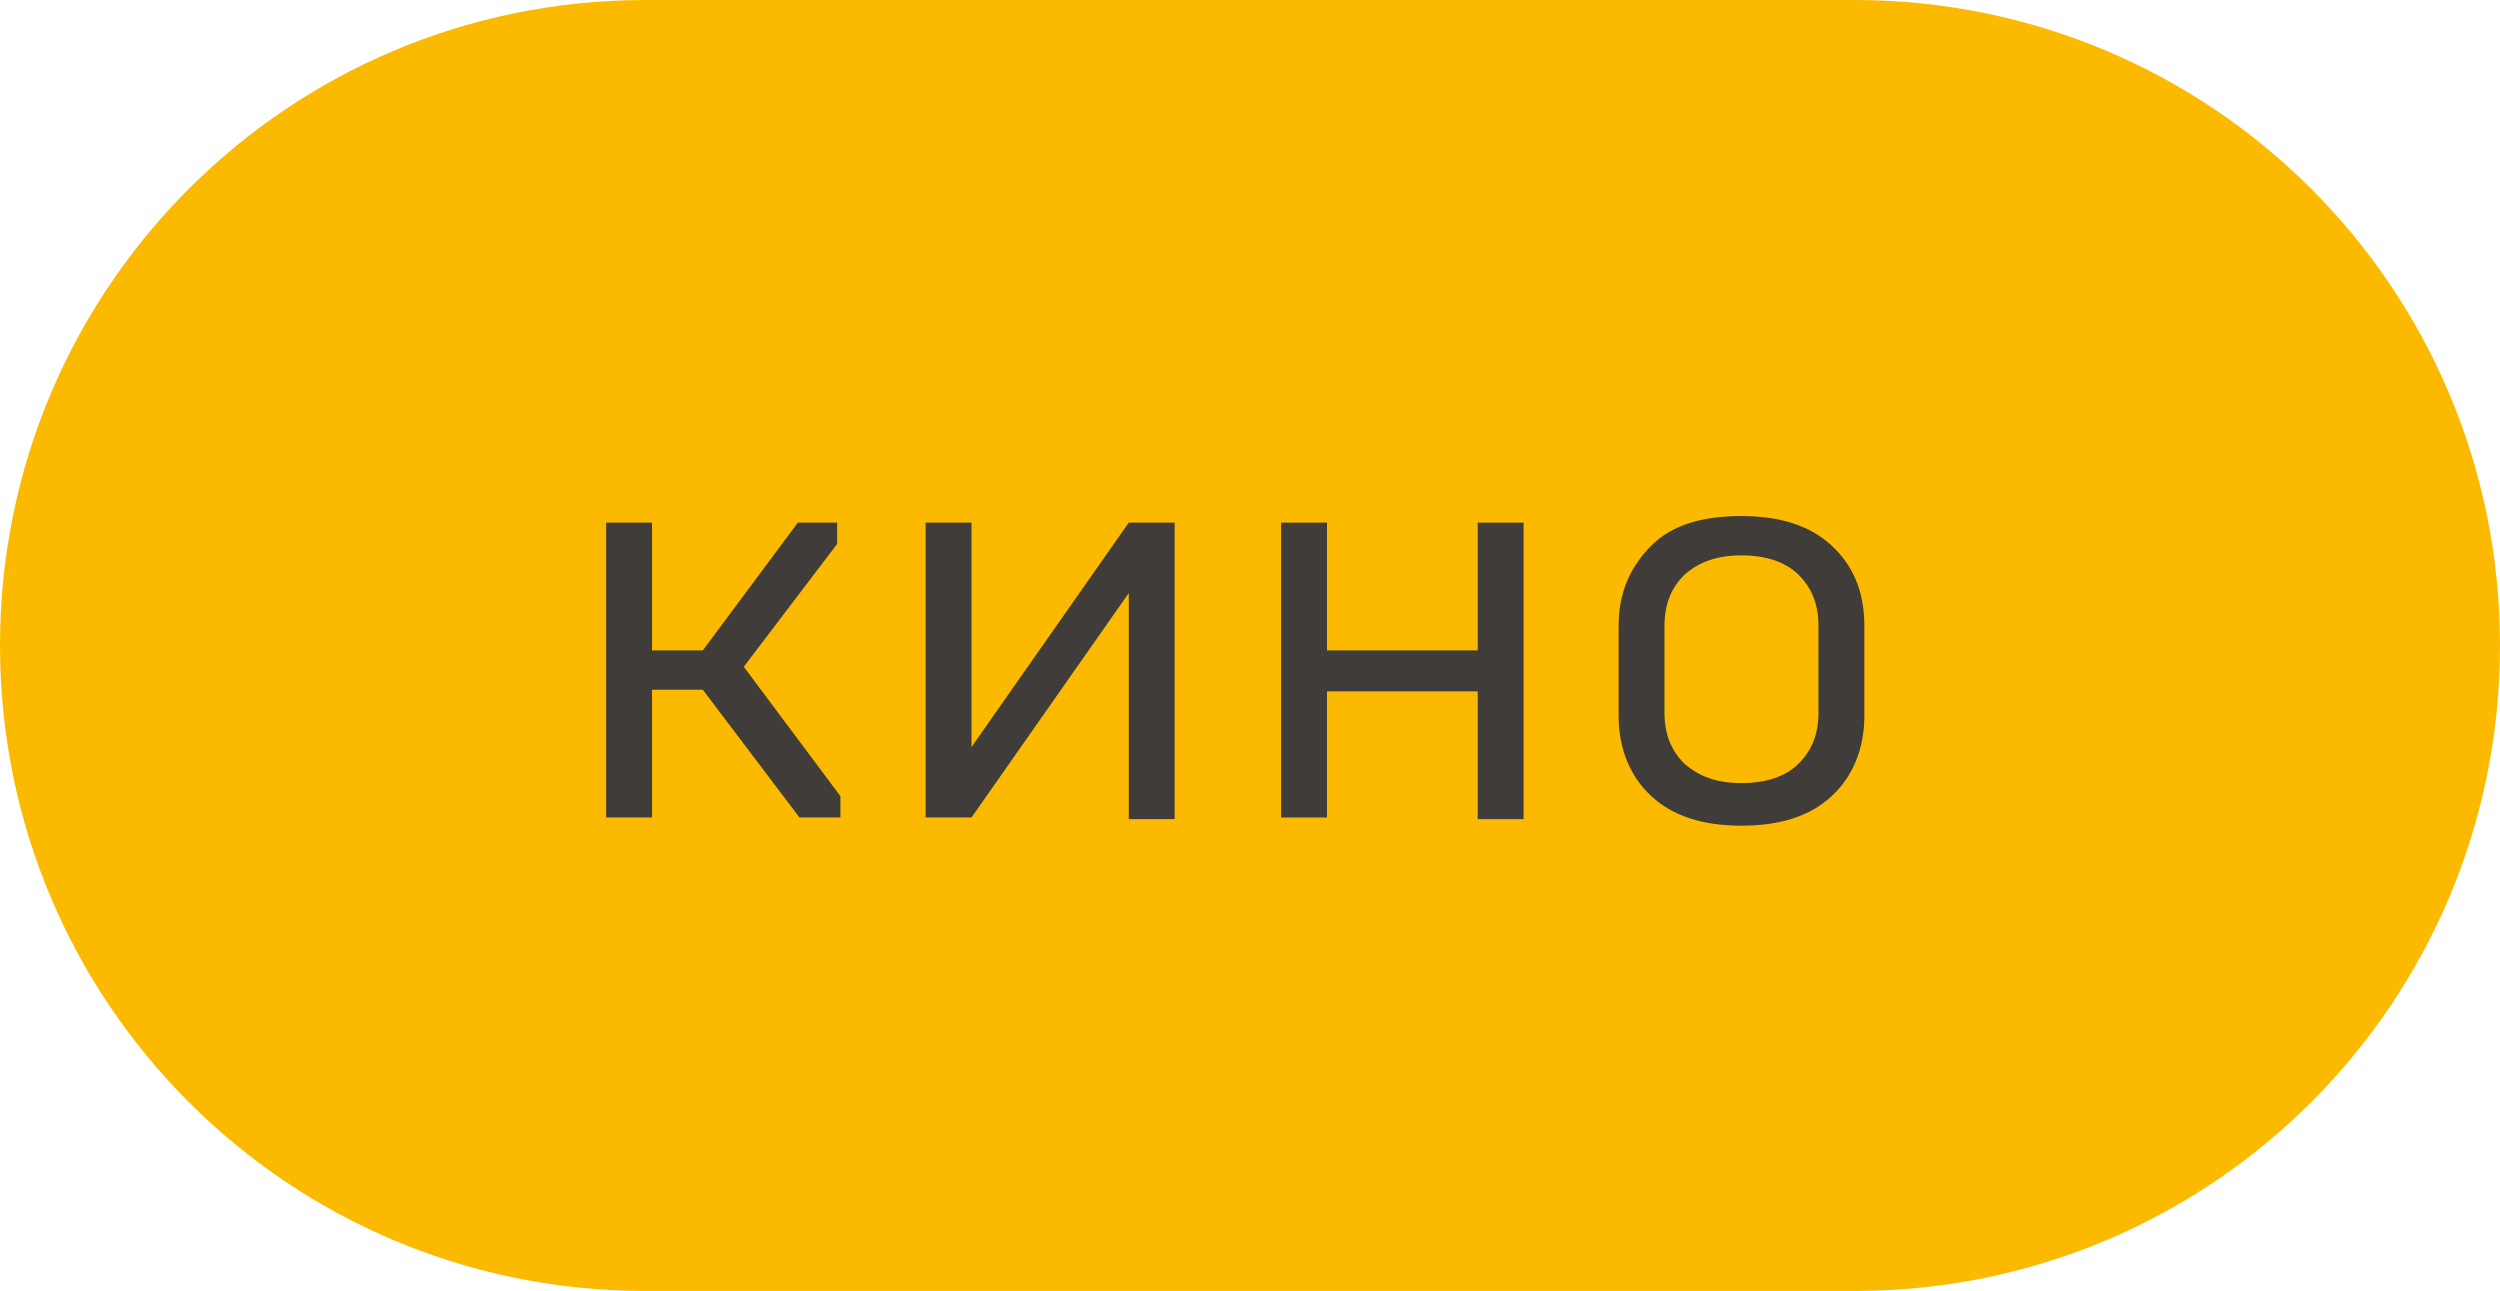
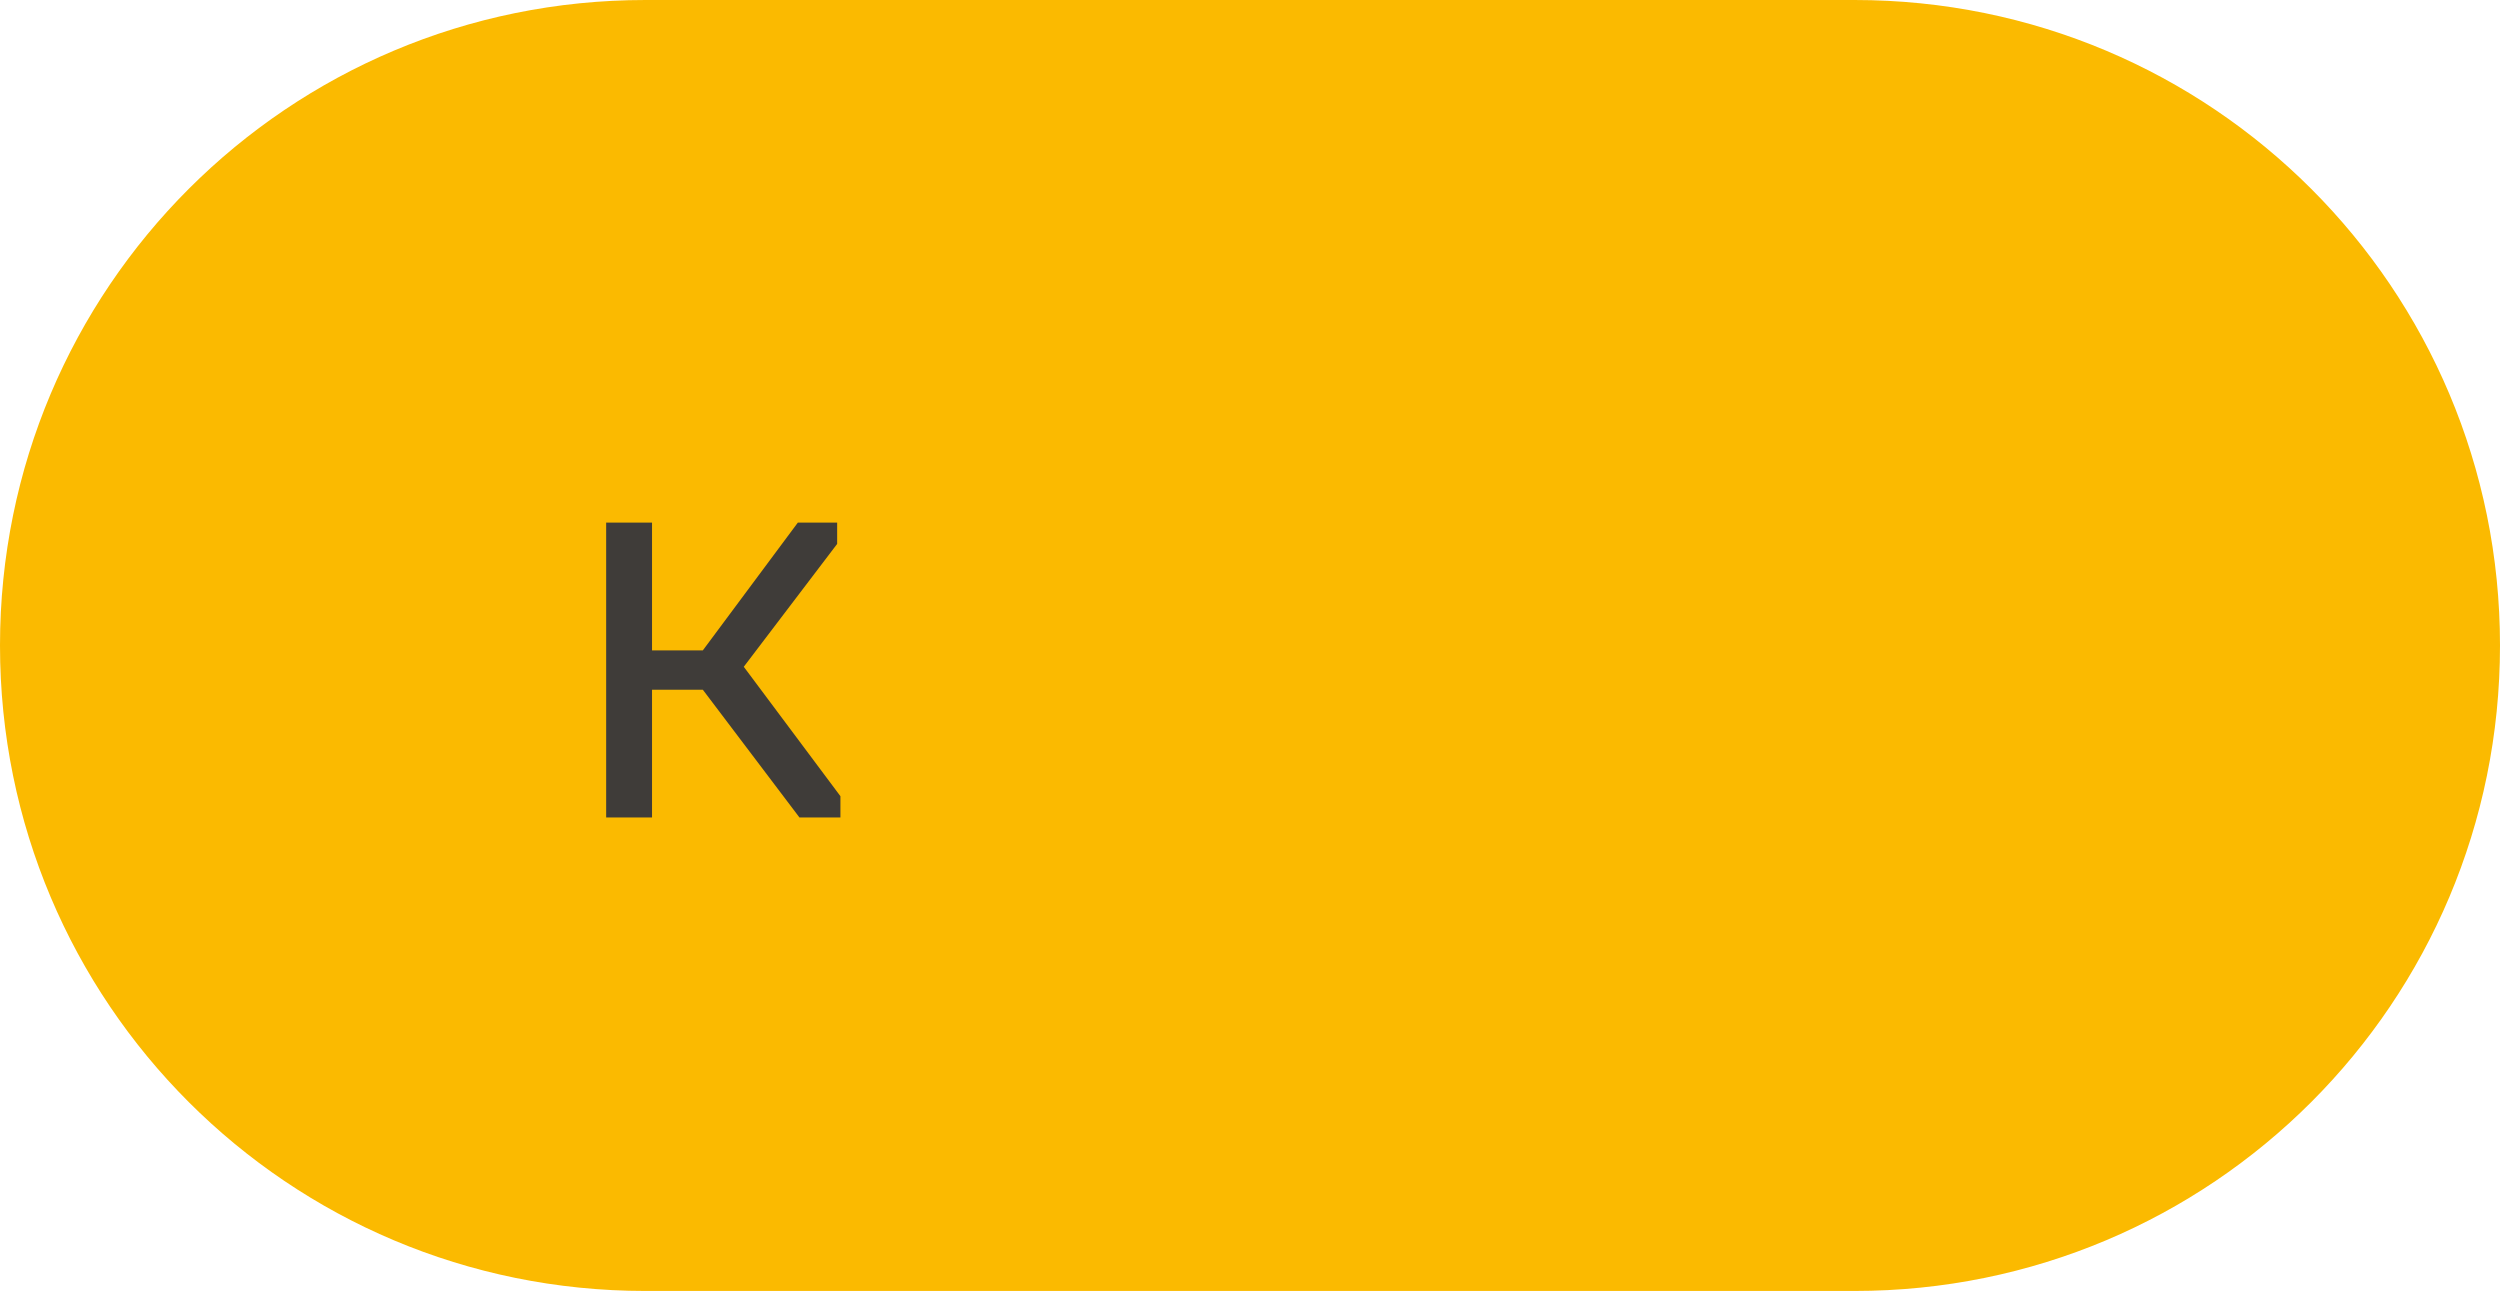
<svg xmlns="http://www.w3.org/2000/svg" id="Layer_1" x="0px" y="0px" viewBox="0 0 152.6 78.8" style="enable-background:new 0 0 152.6 78.8;" xml:space="preserve">
  <style type="text/css"> .st0{fill:#FBBA00;} .st1{fill:#3F3C39;} </style>
  <g id="кино">
    <path class="st0" d="M0,39.4L0,39.4C0,17.6,17.6,0,39.4,0h73.8c21.8,0,39.4,17.6,39.4,39.4l0,0c0,21.8-17.6,39.4-39.4,39.4H39.4 C17.6,78.8,0,61.2,0,39.4z" />
    <g>
      <g>
        <path class="st1" d="M39.8,49.9H37v-18h2.8v7.8h3.1l5.8-7.8h2.4v1.3l-5.7,7.5l5.9,7.9v1.3h-2.5l-5.9-7.8h-3.1V49.9z" />
-         <path class="st1" d="M59.3,49.9h-2.8v-18h2.8v13.7l9.6-13.7h2.8V50h-2.8V36.2L59.3,49.9z" />
-         <path class="st1" d="M81,49.9h-2.8v-18H81v7.8h9.2v-7.8H93V50h-2.8v-7.8H81V49.9z" />
-         <path class="st1" d="M98.8,43.7v-5.5c0-2,0.7-3.6,2-4.9s3.2-1.8,5.5-1.8c2.4,0,4.2,0.6,5.5,1.8s2,2.8,2,4.9v5.5 c0,2-0.7,3.7-2,4.9s-3.1,1.8-5.5,1.8s-4.2-0.6-5.5-1.8S98.8,45.7,98.8,43.7z M106.3,47.8c1.5,0,2.7-0.4,3.5-1.2s1.2-1.8,1.2-3.1 v-5.3c0-1.3-0.4-2.3-1.2-3.1c-0.8-0.8-2-1.2-3.5-1.2s-2.6,0.4-3.5,1.2c-0.8,0.8-1.2,1.8-1.2,3.1v5.3c0,1.3,0.4,2.3,1.2,3.1 C103.7,47.4,104.8,47.8,106.3,47.8z" />
      </g>
    </g>
  </g>
</svg>